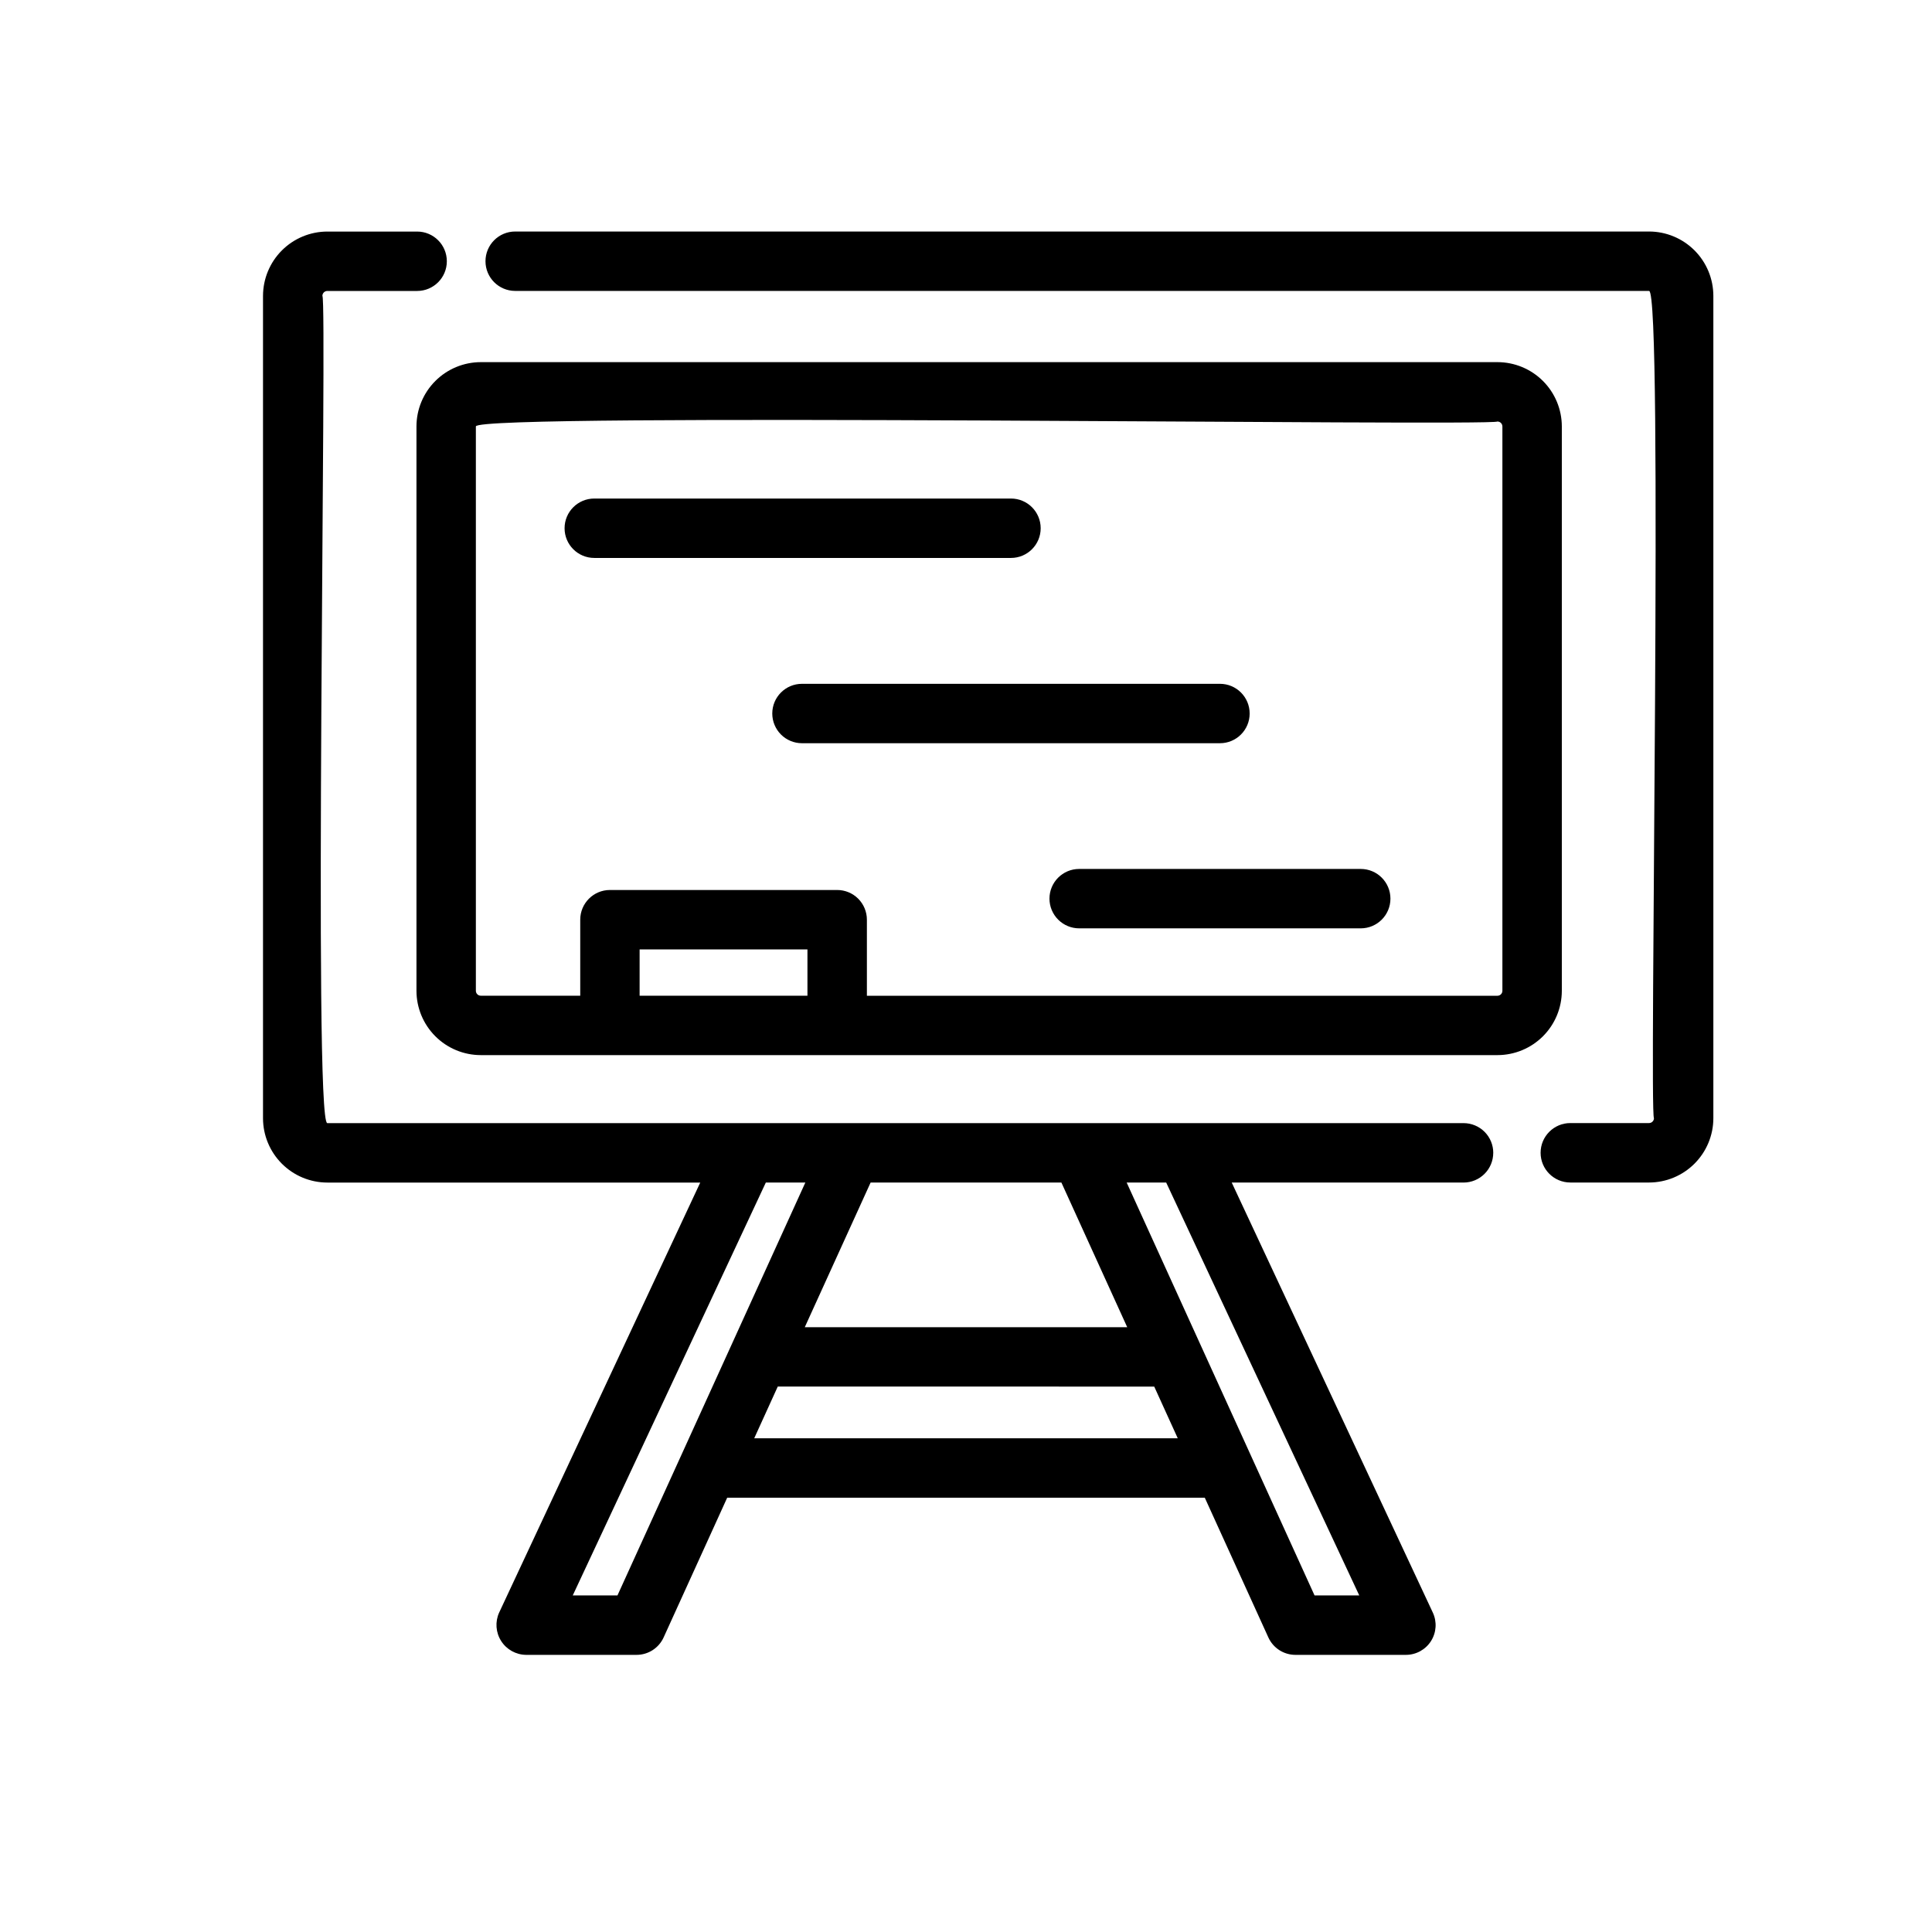
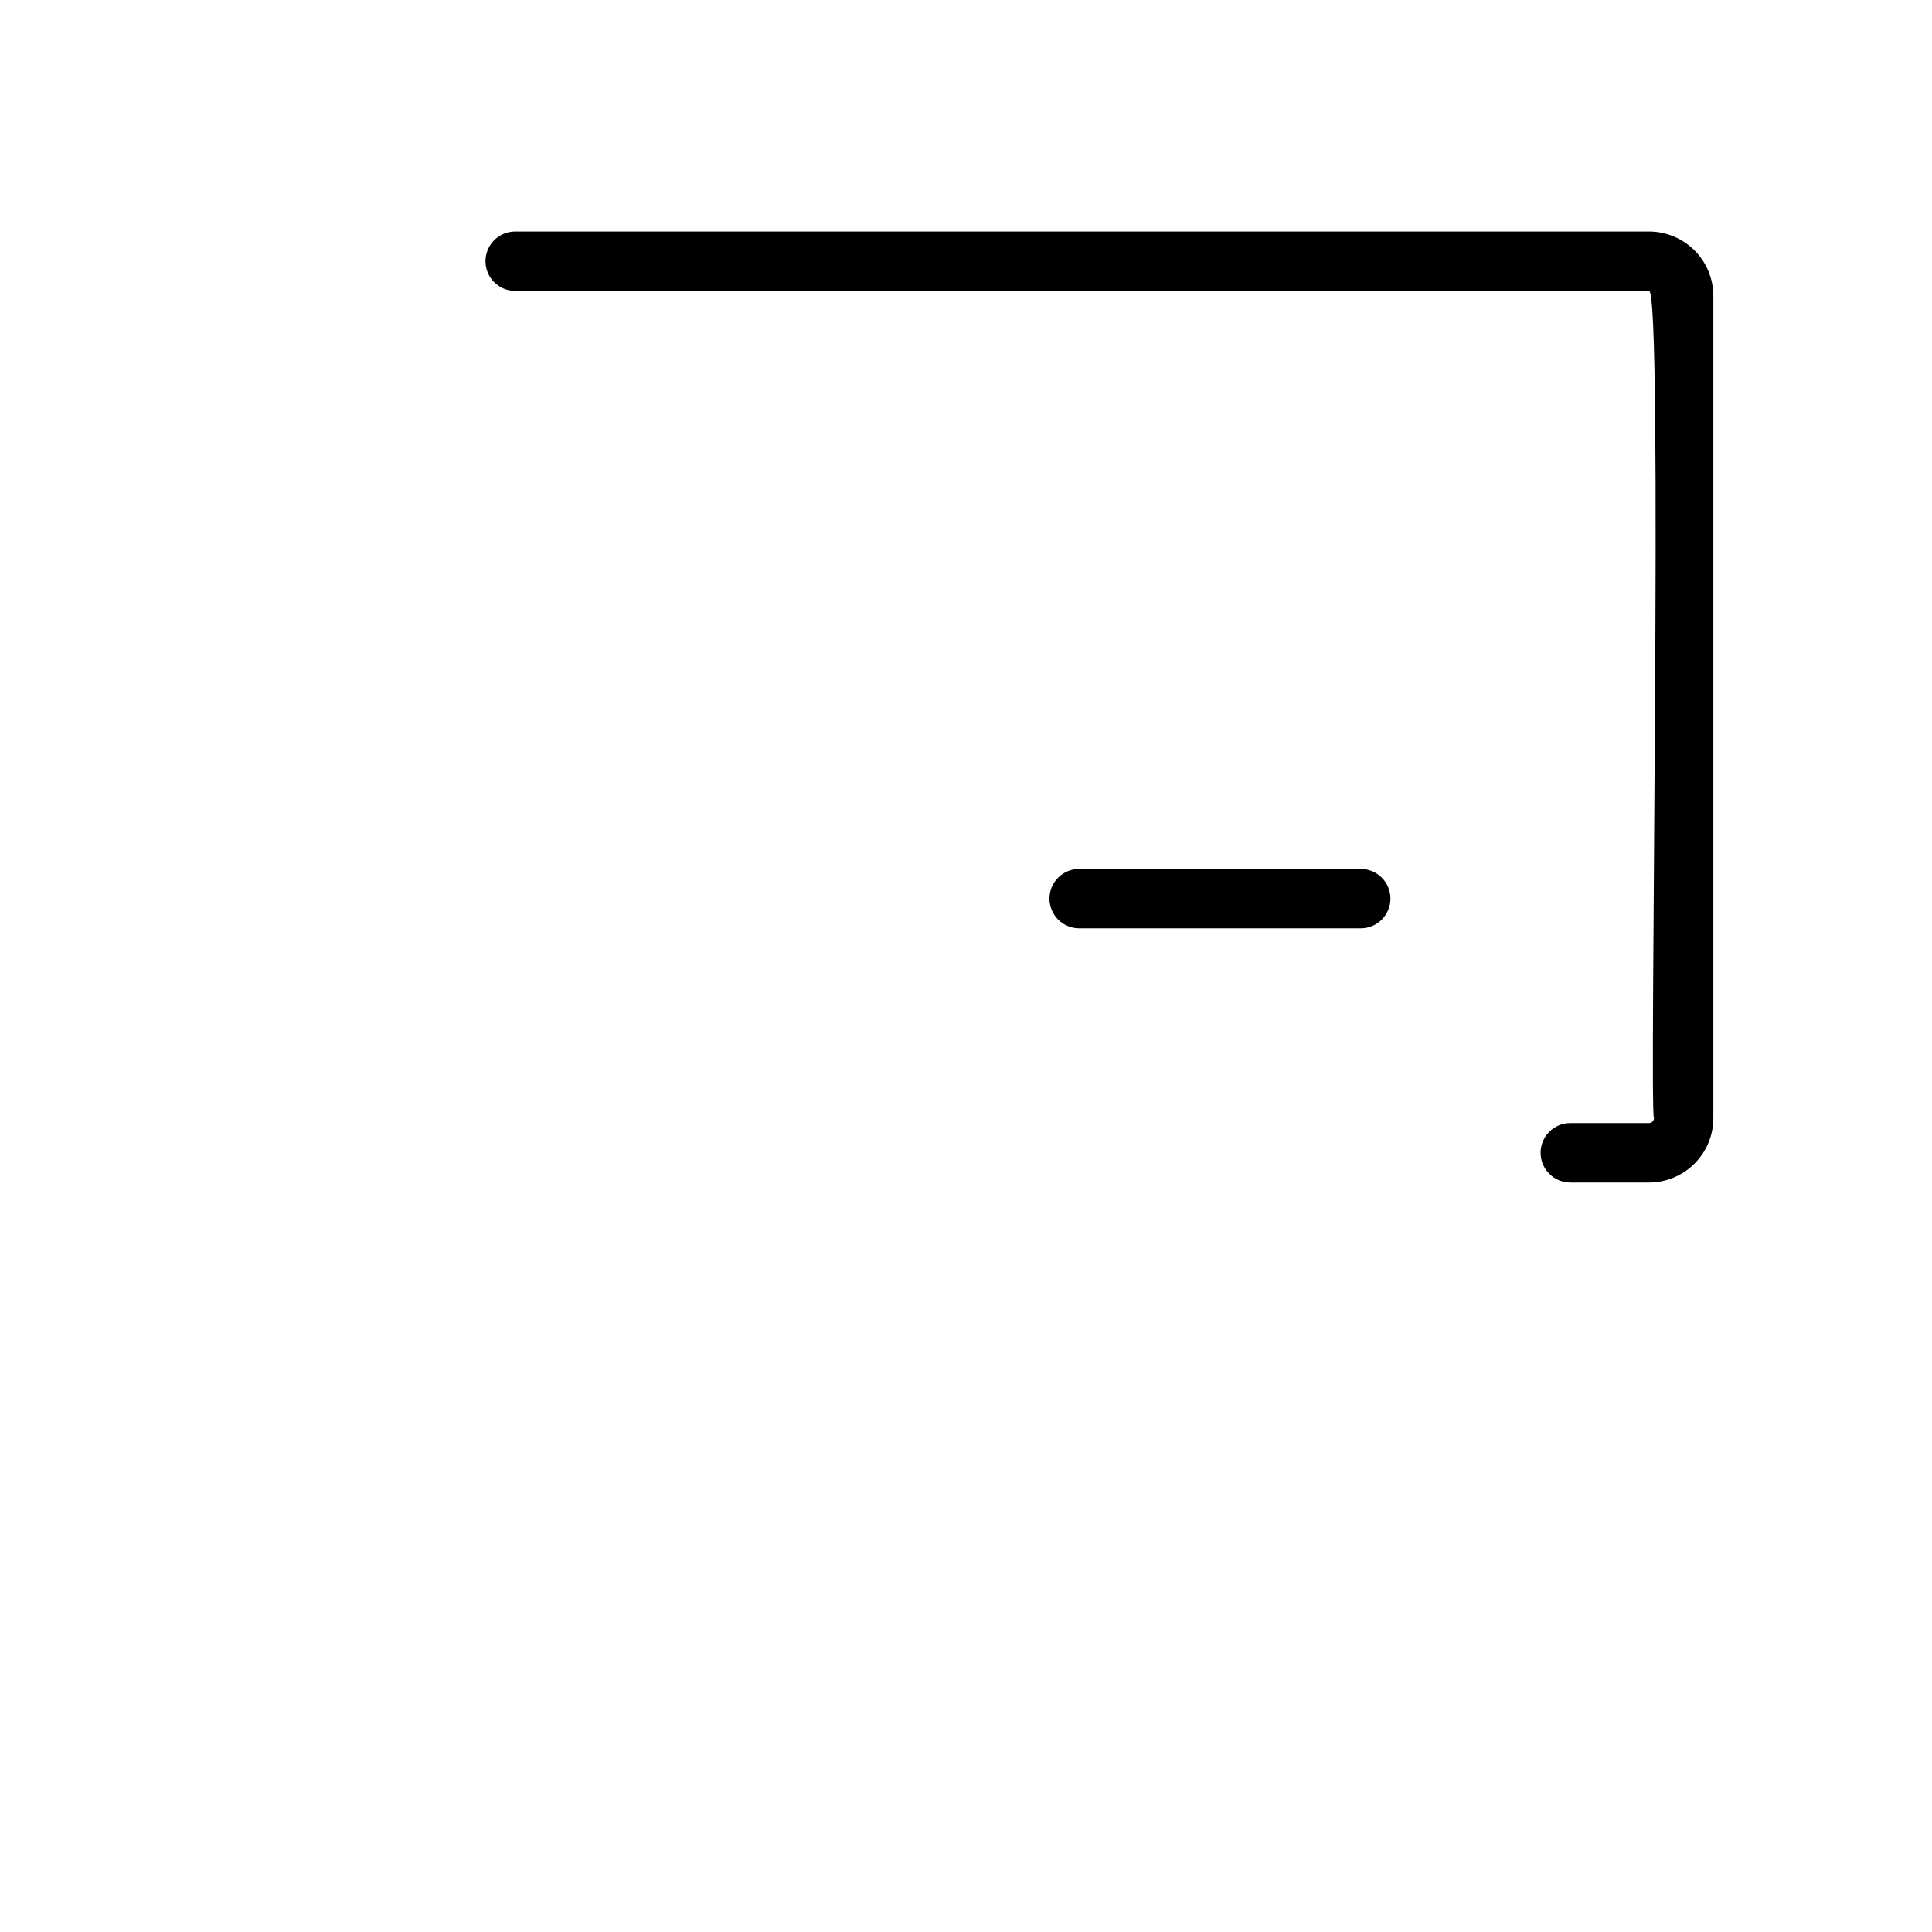
<svg xmlns="http://www.w3.org/2000/svg" fill="#000000" width="800px" height="800px" version="1.1" viewBox="144 144 512 512">
  <g>
    <path d="m560.15 457.38h20.859c4.519-0.004 8.852-1.801 12.047-4.996 3.195-3.195 4.996-7.527 5-12.047v-217.94c-0.008-4.519-1.805-8.852-5-12.047-3.195-3.195-7.527-4.992-12.047-4.996h-300.48c-4.348 0-7.871 3.523-7.871 7.871 0 4.348 3.523 7.871 7.871 7.871h300.48c3.816-0.355 0 217.99 1.309 219.23v0.004c-0.008 0.715-0.59 1.293-1.309 1.293h-20.859c-4.352 0.004-7.875 3.531-7.875 7.879 0.004 4.352 3.531 7.875 7.883 7.875z" />
-     <path d="m539.73 449.51c0-2.086-0.828-4.09-2.305-5.566-1.477-1.473-3.481-2.305-5.566-2.305h-301.11c-3.805 0.363 0-217.99-1.309-219.23 0.008-0.719 0.59-1.301 1.309-1.301h23.797c4.348 0 7.871-3.523 7.871-7.871 0-4.348-3.523-7.871-7.871-7.871h-23.797c-4.519 0.004-8.852 1.801-12.047 4.996-3.195 3.195-4.992 7.527-5 12.047v217.94c0.004 4.519 1.805 8.852 5 12.047 3.195 3.195 7.527 4.992 12.047 4.996h98.824l-53.293 113.96v-0.004c-1.109 2.441-0.91 5.277 0.531 7.535 1.438 2.262 3.922 3.644 6.602 3.672h29.285c3.086 0 5.887-1.805 7.168-4.613l16.848-37.031h126.57l16.848 37.031c1.277 2.809 4.078 4.613 7.168 4.613h29.285-0.004c2.691 0 5.199-1.375 6.644-3.644 1.445-2.269 1.629-5.125 0.488-7.562l-53.293-113.96h61.434c2.086 0 4.09-0.832 5.566-2.309 1.477-1.473 2.305-3.477 2.305-5.566zm-232.1 117.29-11.844 0.004 51.168-109.42h10.473c-14.148 31.094-35.754 78.582-49.797 109.43zm36.25-41.645c1.461-3.211 4.805-10.562 6.234-13.699l99.77 0.004c1.422 3.109 4.785 10.512 6.234 13.699zm148.49 41.645c-13.992-30.758-35.691-78.43-49.793-109.42h10.473l51.168 109.42zm-49.645-71.078h-85.449l17.449-38.34h50.555z" />
-     <path d="m557.9 406.58v-149.57 0.004c-0.004-4.519-1.801-8.852-4.996-12.047-3.199-3.195-7.531-4.992-12.051-4.996h-269.43c-4.519 0-8.852 1.797-12.047 4.988-3.199 3.191-5 7.519-5.008 12.039v149.57-0.004c0.004 4.523 1.801 8.859 5 12.055 3.195 3.195 7.531 4.996 12.055 4.996h269.43c4.519-0.004 8.852-1.801 12.047-4.992 3.195-3.195 4.992-7.523 5-12.043zm-287.79 0v-149.57c-0.277-3.762 269.43 0 270.74-1.305v0.004c0.719 0.004 1.297 0.586 1.301 1.305v149.57-0.004c-0.004 0.719-0.586 1.301-1.305 1.305h-167.11v-20.156c0-2.09-0.832-4.09-2.305-5.566-1.477-1.477-3.481-2.305-5.566-2.305h-60.223c-4.348 0-7.871 3.523-7.871 7.871v20.145h-26.348c-0.719 0.004-1.305-0.574-1.312-1.293zm43.395 1.293v-12.273h44.477v12.273z" />
-     <path d="m301.49 291.86h110.43c4.348 0 7.871-3.523 7.871-7.871 0-4.348-3.523-7.871-7.871-7.871h-110.43c-4.348 0-7.871 3.523-7.871 7.871 0 4.348 3.523 7.871 7.871 7.871z" />
-     <path d="m348.66 333.09c0 2.09 0.832 4.09 2.305 5.566 1.477 1.477 3.481 2.305 5.566 2.305h110.77c4.348 0 7.871-3.523 7.871-7.871 0-4.348-3.523-7.871-7.871-7.871h-110.77c-4.348 0-7.871 3.523-7.871 7.871z" />
    <path d="m422.12 382.15c0 2.09 0.832 4.09 2.309 5.566 1.477 1.477 3.477 2.305 5.566 2.305h74.613c4.348 0 7.871-3.523 7.871-7.871 0-4.348-3.523-7.871-7.871-7.871h-74.613c-4.348 0-7.875 3.523-7.875 7.871z" />
  </g>
</svg>